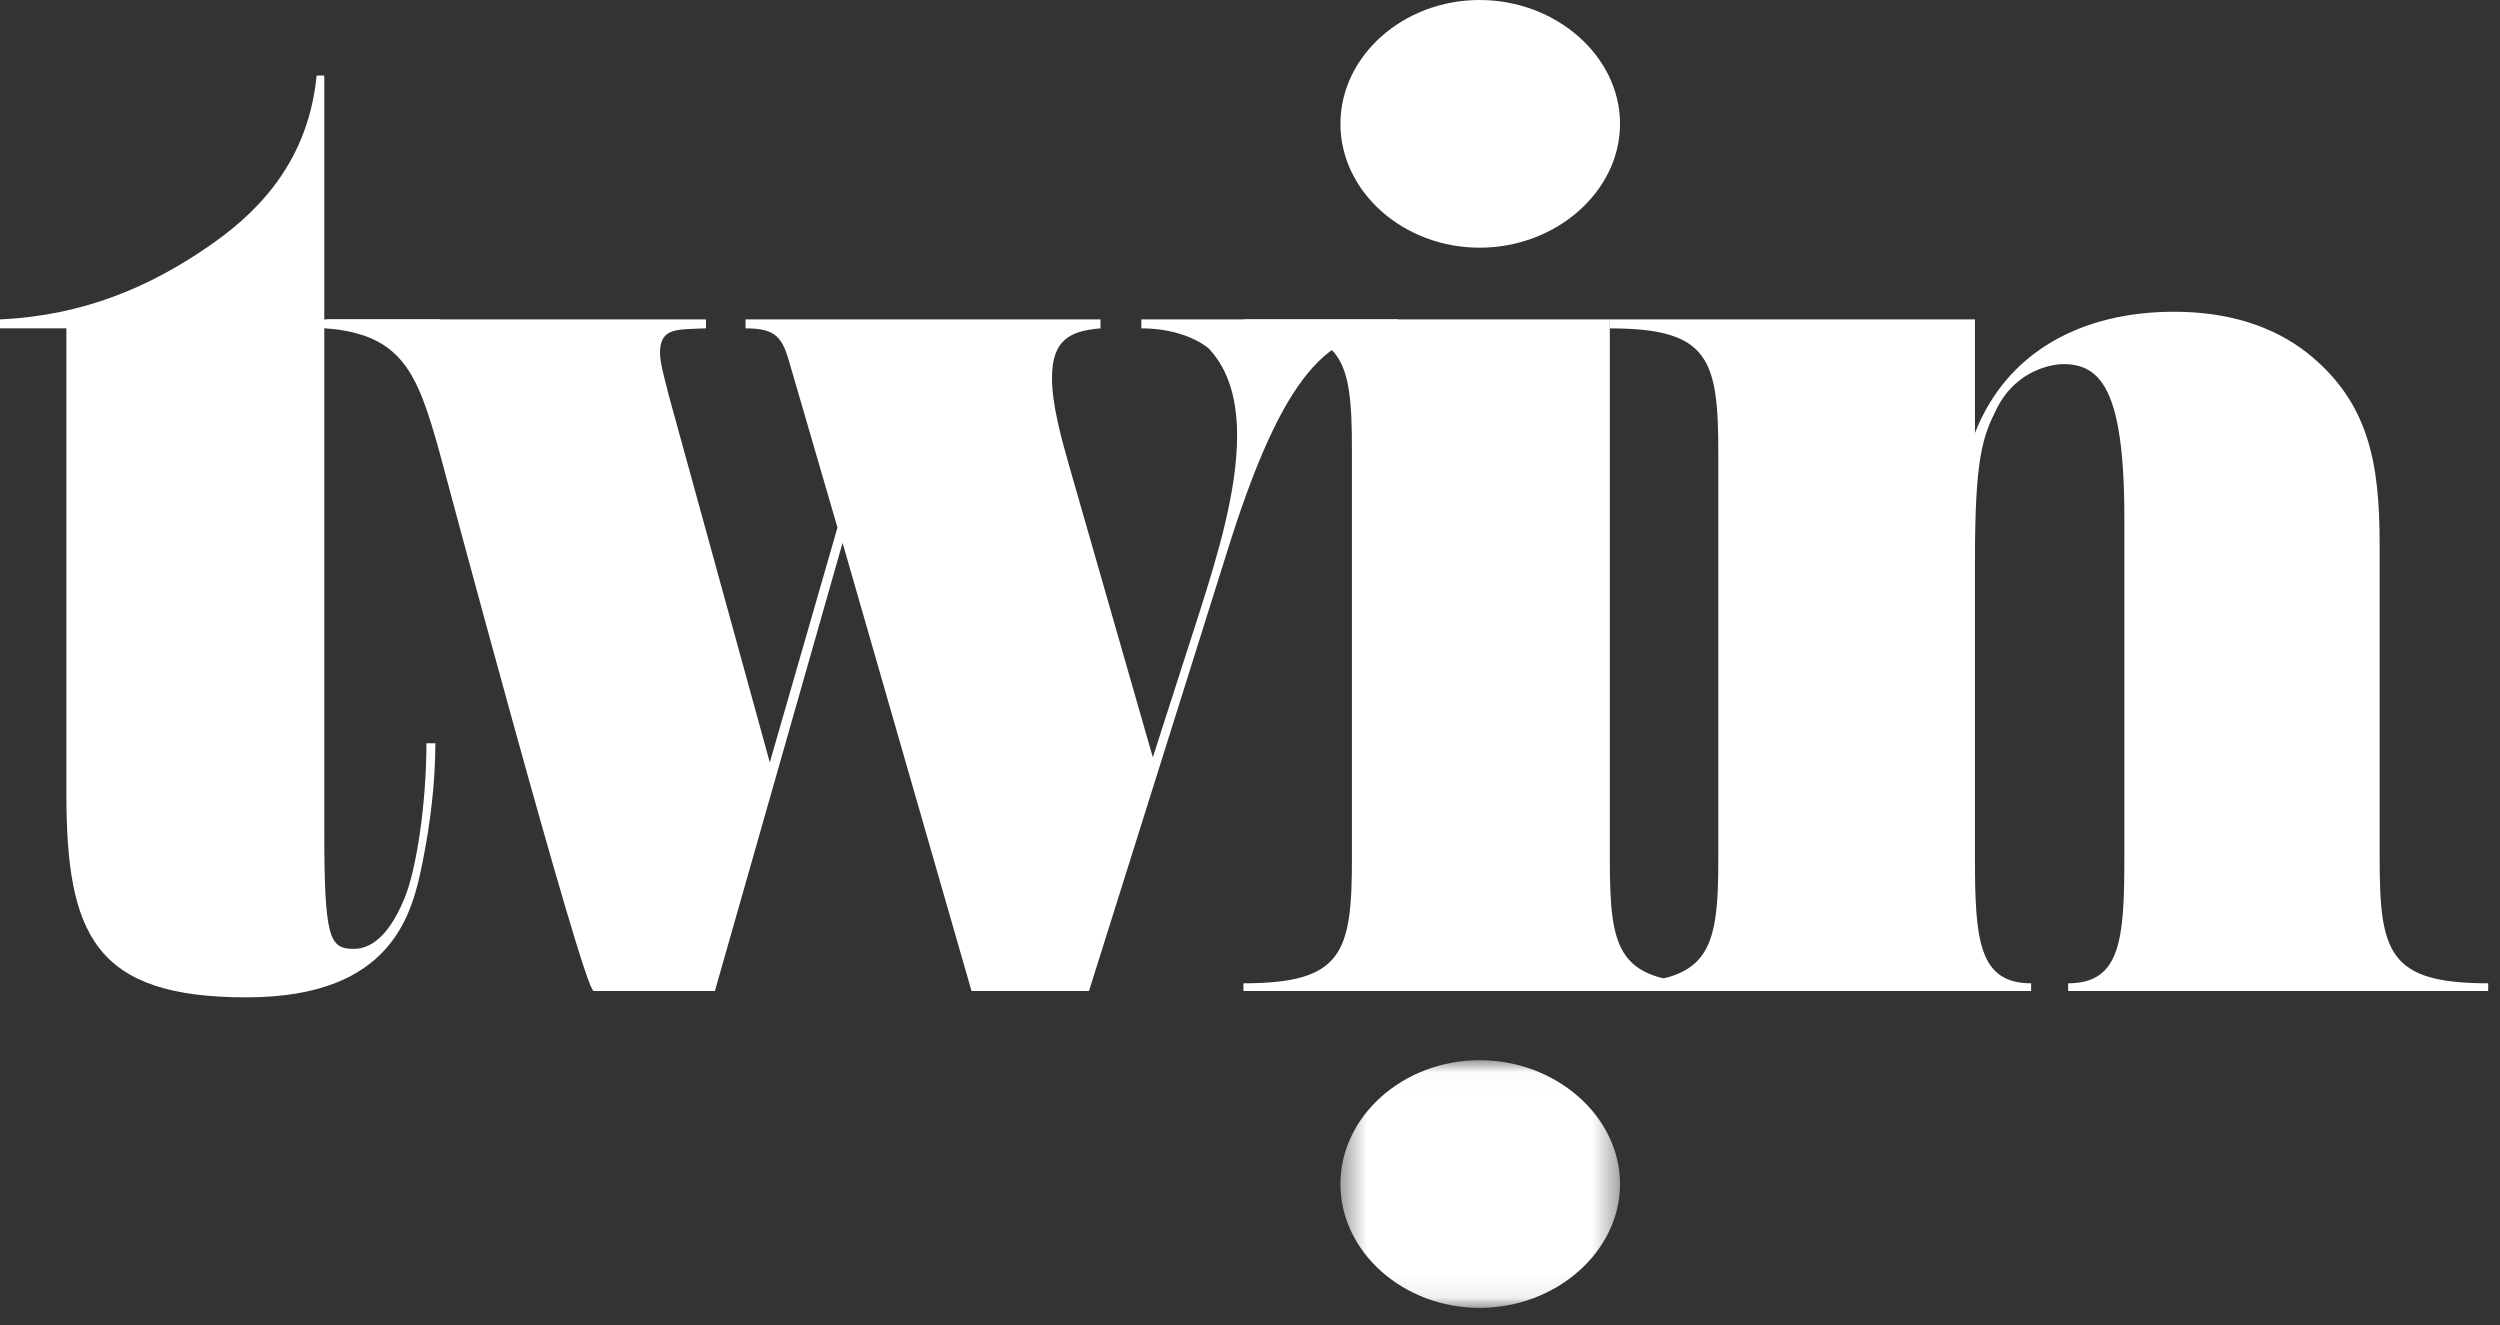
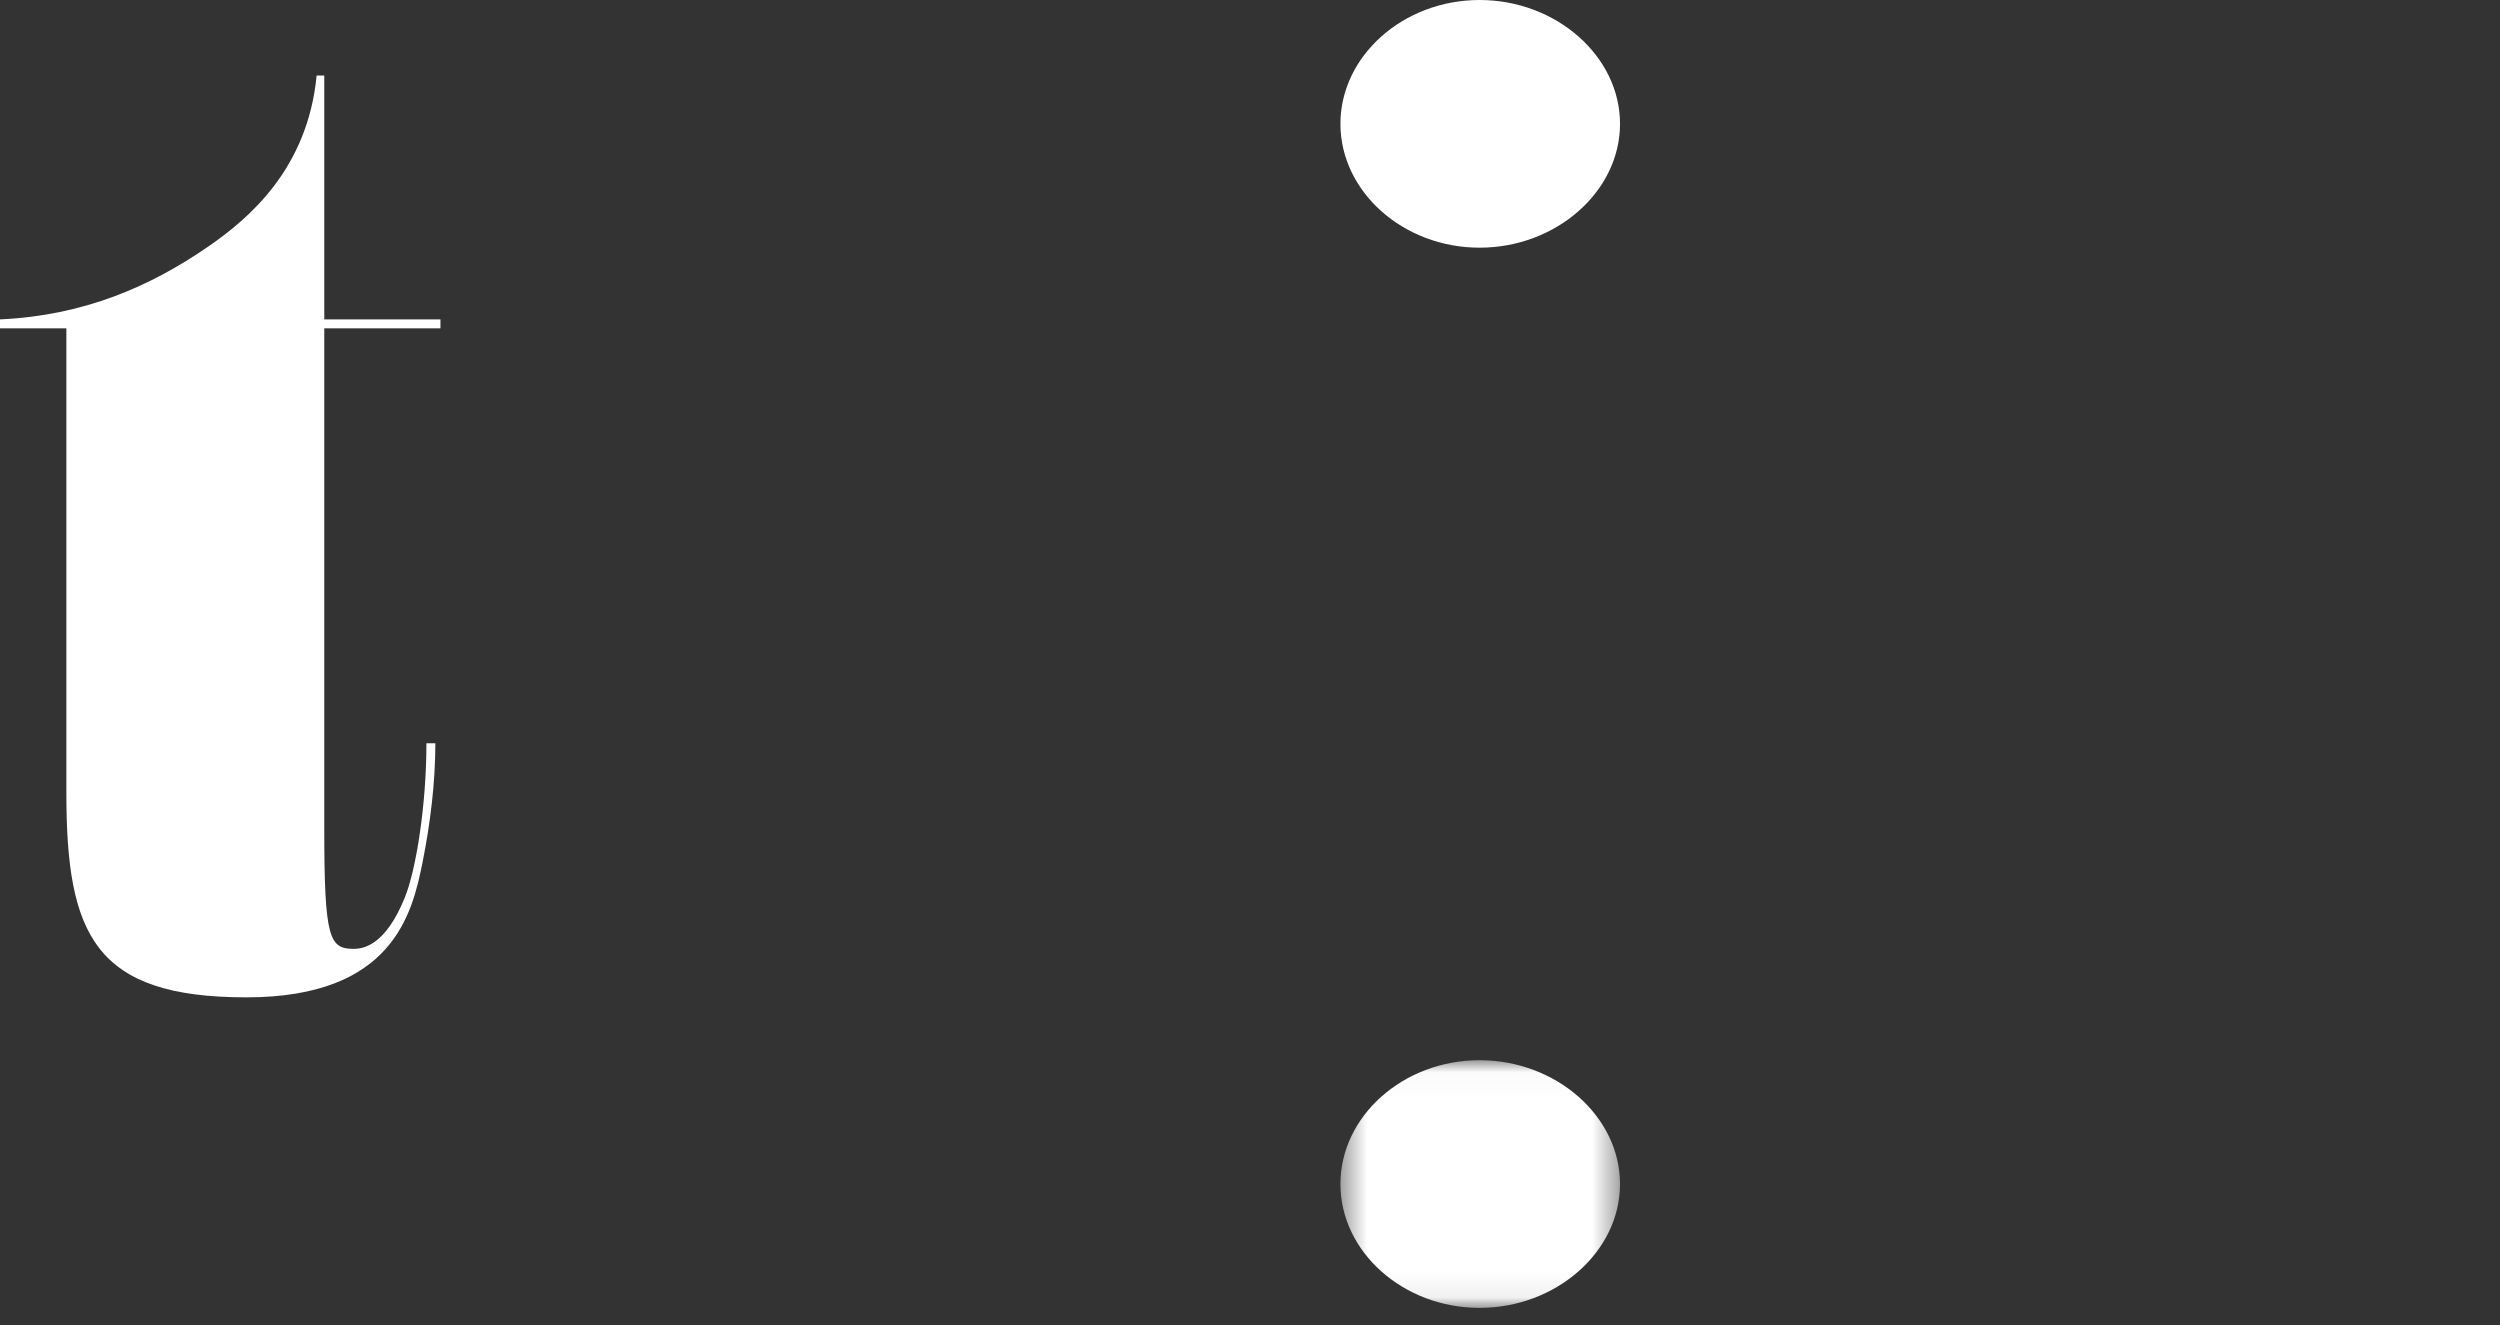
<svg xmlns="http://www.w3.org/2000/svg" xmlns:xlink="http://www.w3.org/1999/xlink" width="100px" height="53px" viewBox="0 0 100 53" version="1.1">
  <rect x="0" y="0" width="100" height="53" fill="#333333" stroke="none" />
  <title>twin_logo_white</title>
  <defs>
    <polygon id="path-1" points="0.426 0.022 11.61 0.022 11.61 9.929 0.426 9.929" />
  </defs>
  <g id="Look&amp;-Feel" stroke="none" stroke-width="1" fill="none" fill-rule="evenodd">
    <g id="Clean-Version" transform="translate(-156, -31)">
      <g id="twin_logo_white" transform="translate(156, 31)">
        <path d="M2.655,31.723 L2.655,13.134 L0,13.134 L0,12.776 C3.37,12.623 6.026,11.449 8.324,9.866 C9.958,8.742 12.307,6.751 12.665,3.022 L12.971,3.022 L12.971,12.776 L17.618,12.776 L17.618,13.134 L12.971,13.134 L12.971,33.153 C12.971,37.545 13.175,37.954 14.145,37.954 C14.554,37.954 15.422,37.8 16.189,35.91 C16.648,34.787 17.057,32.183 17.057,29.731 L17.414,29.731 C17.414,31.315 17.21,32.949 16.904,34.481 C16.495,36.524 15.729,39.894 9.856,39.894 C3.779,39.894 2.655,37.391 2.655,31.723" id="Fill-1" fill="#FFFFFF" />
-         <path d="M42.079,15.126 C42.079,16.147 42.436,17.475 42.742,18.547 L46.113,30.293 L48.003,24.42 C48.718,22.174 49.484,19.62 49.484,17.424 C49.484,16.045 49.177,14.819 48.36,13.951 C48.207,13.798 47.288,13.134 45.654,13.134 L45.654,12.776 L55.918,12.776 L55.918,13.134 C53.416,13.339 51.578,14.258 49.228,21.612 L43.56,39.639 L38.861,39.639 L33.703,21.714 L28.596,39.639 L23.745,39.639 C23.337,39.639 17.566,18.036 17.566,18.036 C16.698,14.921 16.085,13.39 13.072,13.134 L13.072,12.776 L28.239,12.776 L28.239,13.134 C27.116,13.185 26.401,13.083 26.401,14.105 C26.401,14.513 26.554,15.024 26.758,15.841 L30.792,30.497 L33.499,21.101 L31.61,14.615 C31.303,13.492 31.048,13.134 29.822,13.134 L29.822,12.776 L44.019,12.776 L44.019,13.134 C42.794,13.236 42.079,13.594 42.079,15.126" id="Fill-3" fill="#FFFFFF" />
-         <path d="M64.393,12.776 L78.998,12.776 L78.998,17.322 C80.275,14.054 83.288,12.47 86.964,12.47 C89.11,12.47 90.897,13.032 92.276,14.105 C94.779,16.096 95.186,18.547 95.186,21.815 L95.186,34.328 C95.186,38.107 95.545,39.332 99.528,39.332 L99.528,39.639 L82.726,39.639 L82.726,39.332 C84.82,39.332 84.974,37.596 84.974,34.328 L84.974,20.692 C84.974,15.535 84.003,14.564 82.522,14.564 C82.215,14.564 80.684,14.717 79.866,16.352 C79.304,17.475 78.998,18.292 78.998,22.428 L78.998,34.328 C78.998,37.596 79.152,39.332 81.245,39.332 L81.245,39.639 L64.393,39.639 L64.393,39.332 C68.376,39.332 68.733,38.107 68.733,34.328 L68.733,18.14 C68.733,14.359 68.376,13.135 64.393,13.135 L64.393,12.776 Z" id="Fill-5" fill="#FFFFFF" />
-         <path d="M68.683,39.639 L49.737,39.639 L49.737,39.332 C53.719,39.332 54.077,38.107 54.077,34.328 L54.077,17.986 C54.077,14.207 53.719,13.135 49.737,13.135 L49.737,12.776 L64.393,12.776 L64.393,34.328 C64.393,38.107 64.699,39.332 68.683,39.332 L68.683,39.639 Z" id="Fill-7" fill="#FFFFFF" />
        <path d="M59.184,7.09219858e-05 C62.248,7.09219858e-05 64.801,2.247 64.801,4.953 C64.801,7.66 62.248,9.907 59.184,9.907 C56.12,9.907 53.617,7.66 53.617,4.953 C53.617,2.247 56.12,7.09219858e-05 59.184,7.09219858e-05" id="Fill-9" fill="#FFFFFF" />
        <g id="Group-13" transform="translate(53.191, 42.386)">
          <mask id="mask-2" fill="white">
            <use xlink:href="#path-1" />
          </mask>
          <g id="Clip-12" />
          <path d="M5.992,0.022 C9.056,0.022 11.61,2.269 11.61,4.975 C11.61,7.682 9.056,9.929 5.992,9.929 C2.928,9.929 0.426,7.682 0.426,4.975 C0.426,2.269 2.928,0.022 5.992,0.022" id="Fill-11" fill="#FFFFFF" mask="url(#mask-2)" />
        </g>
      </g>
    </g>
  </g>
</svg>